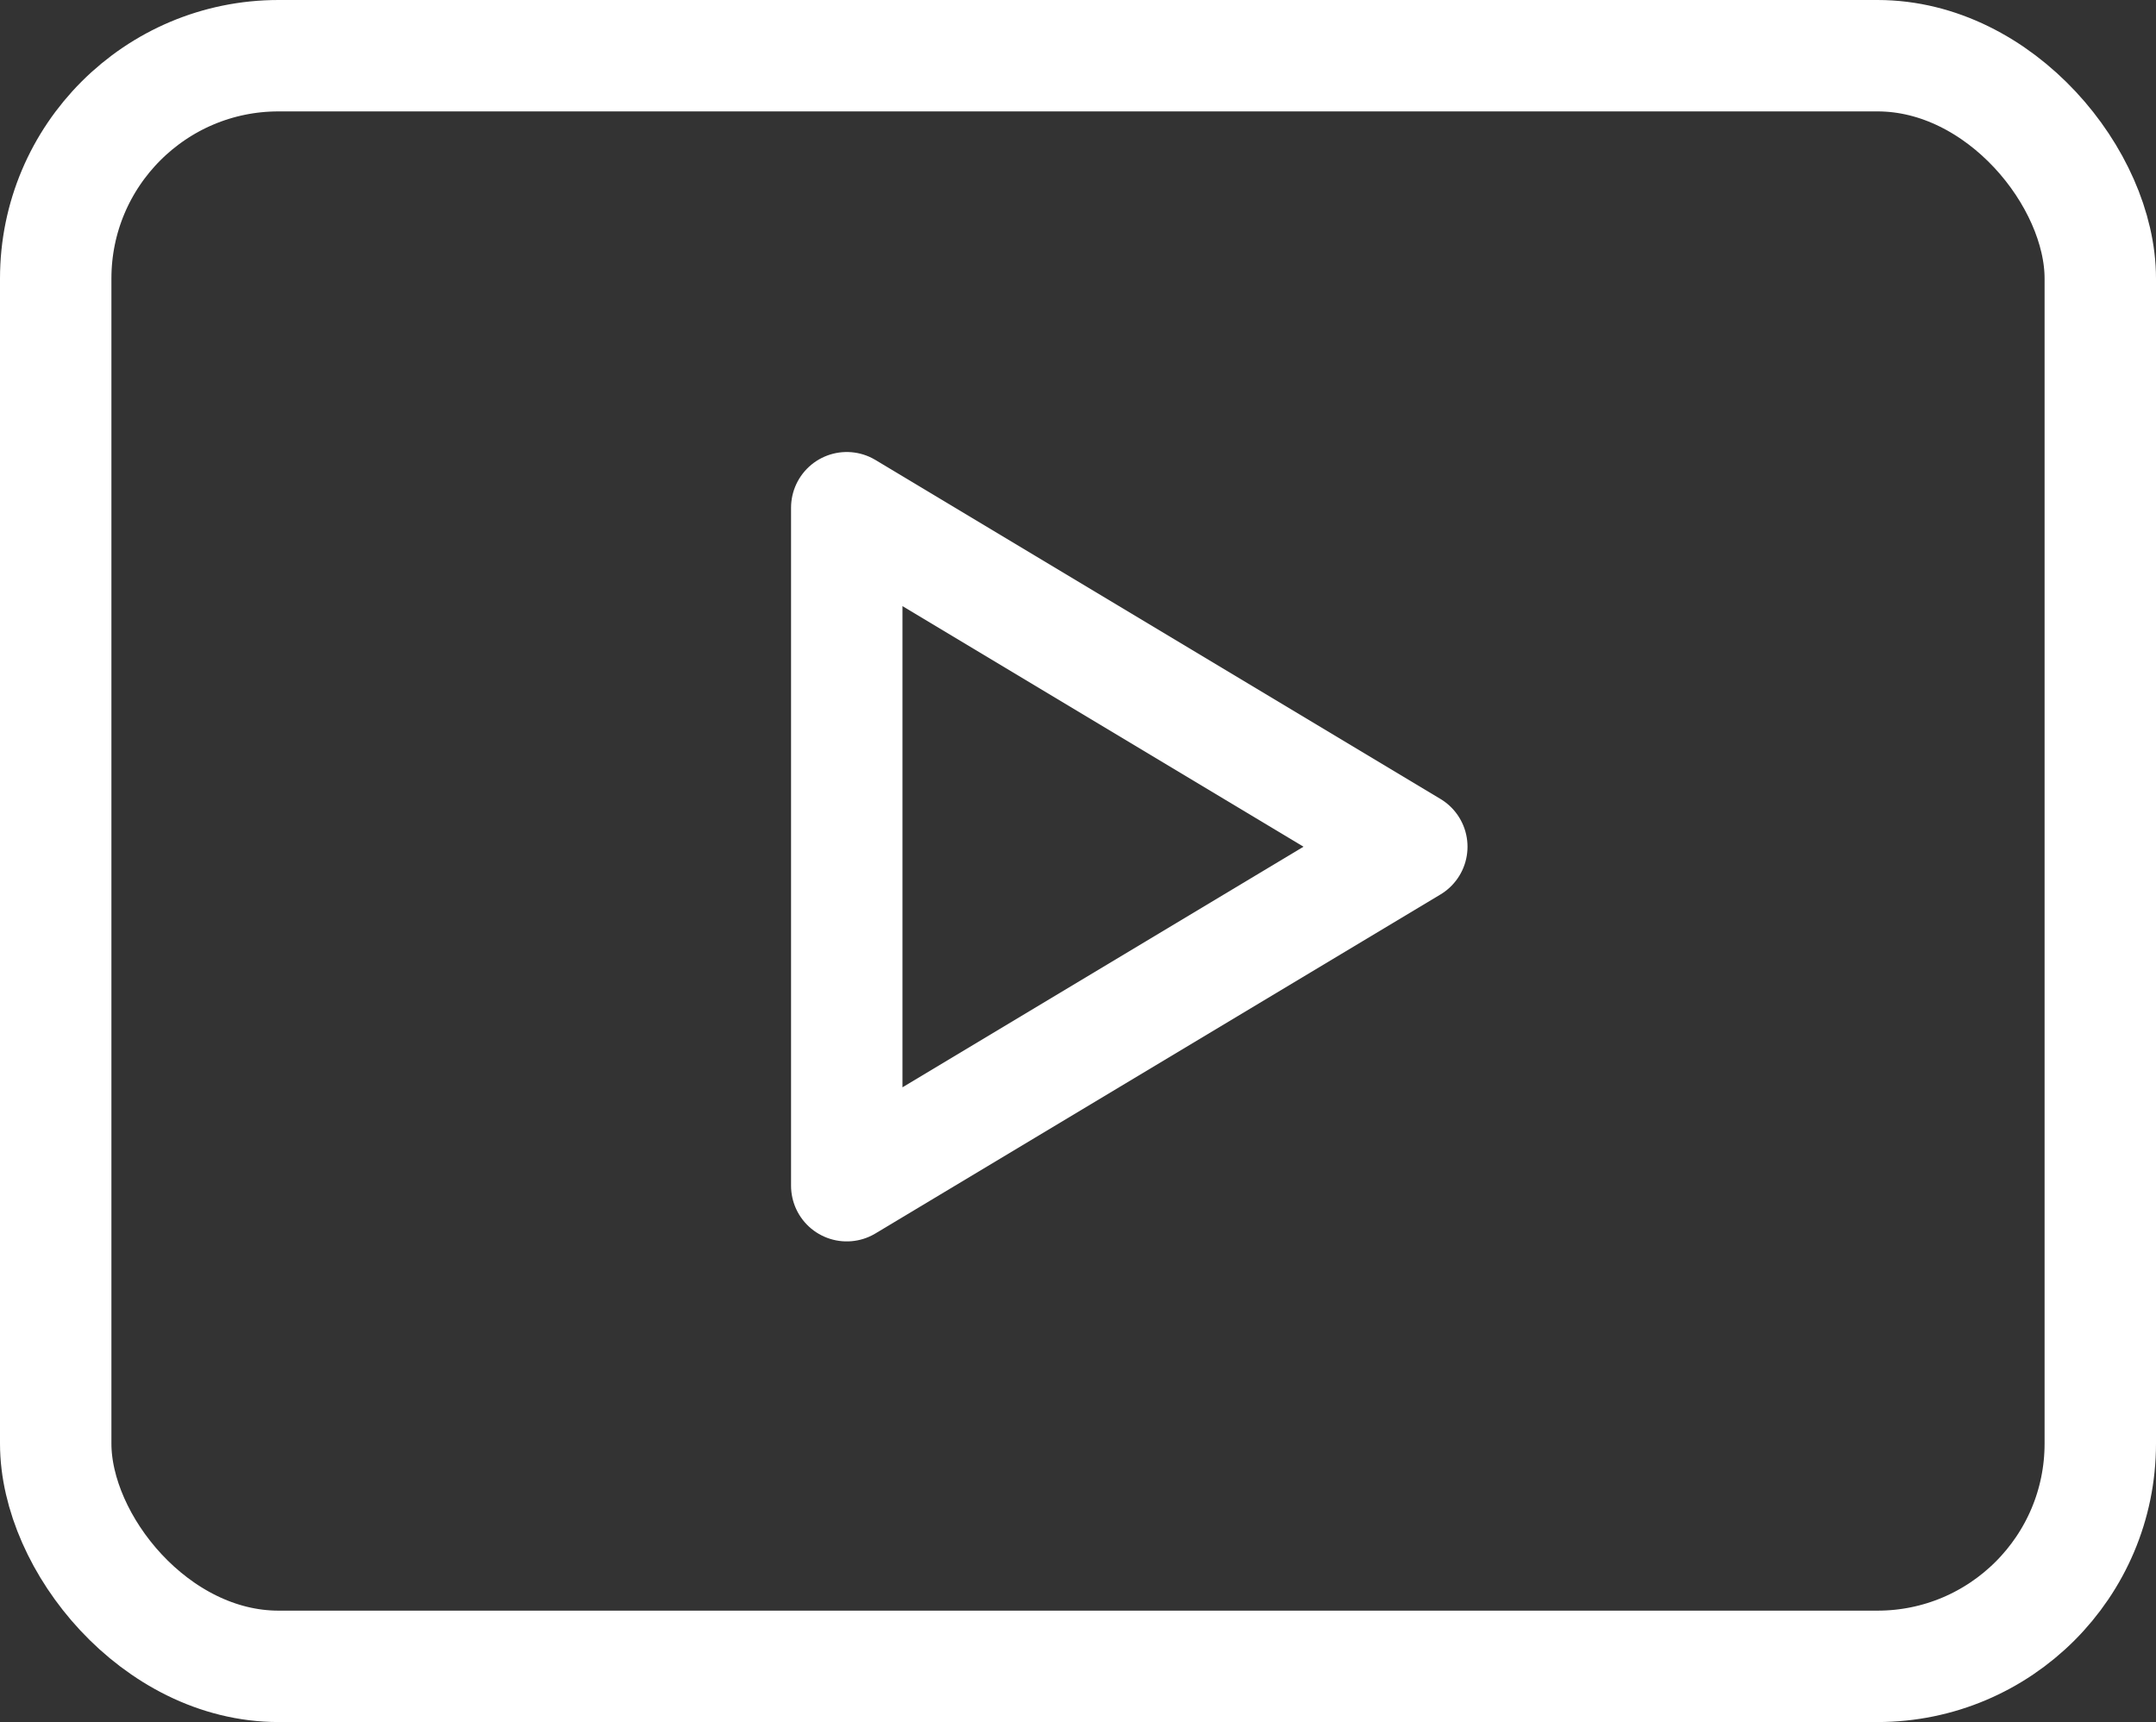
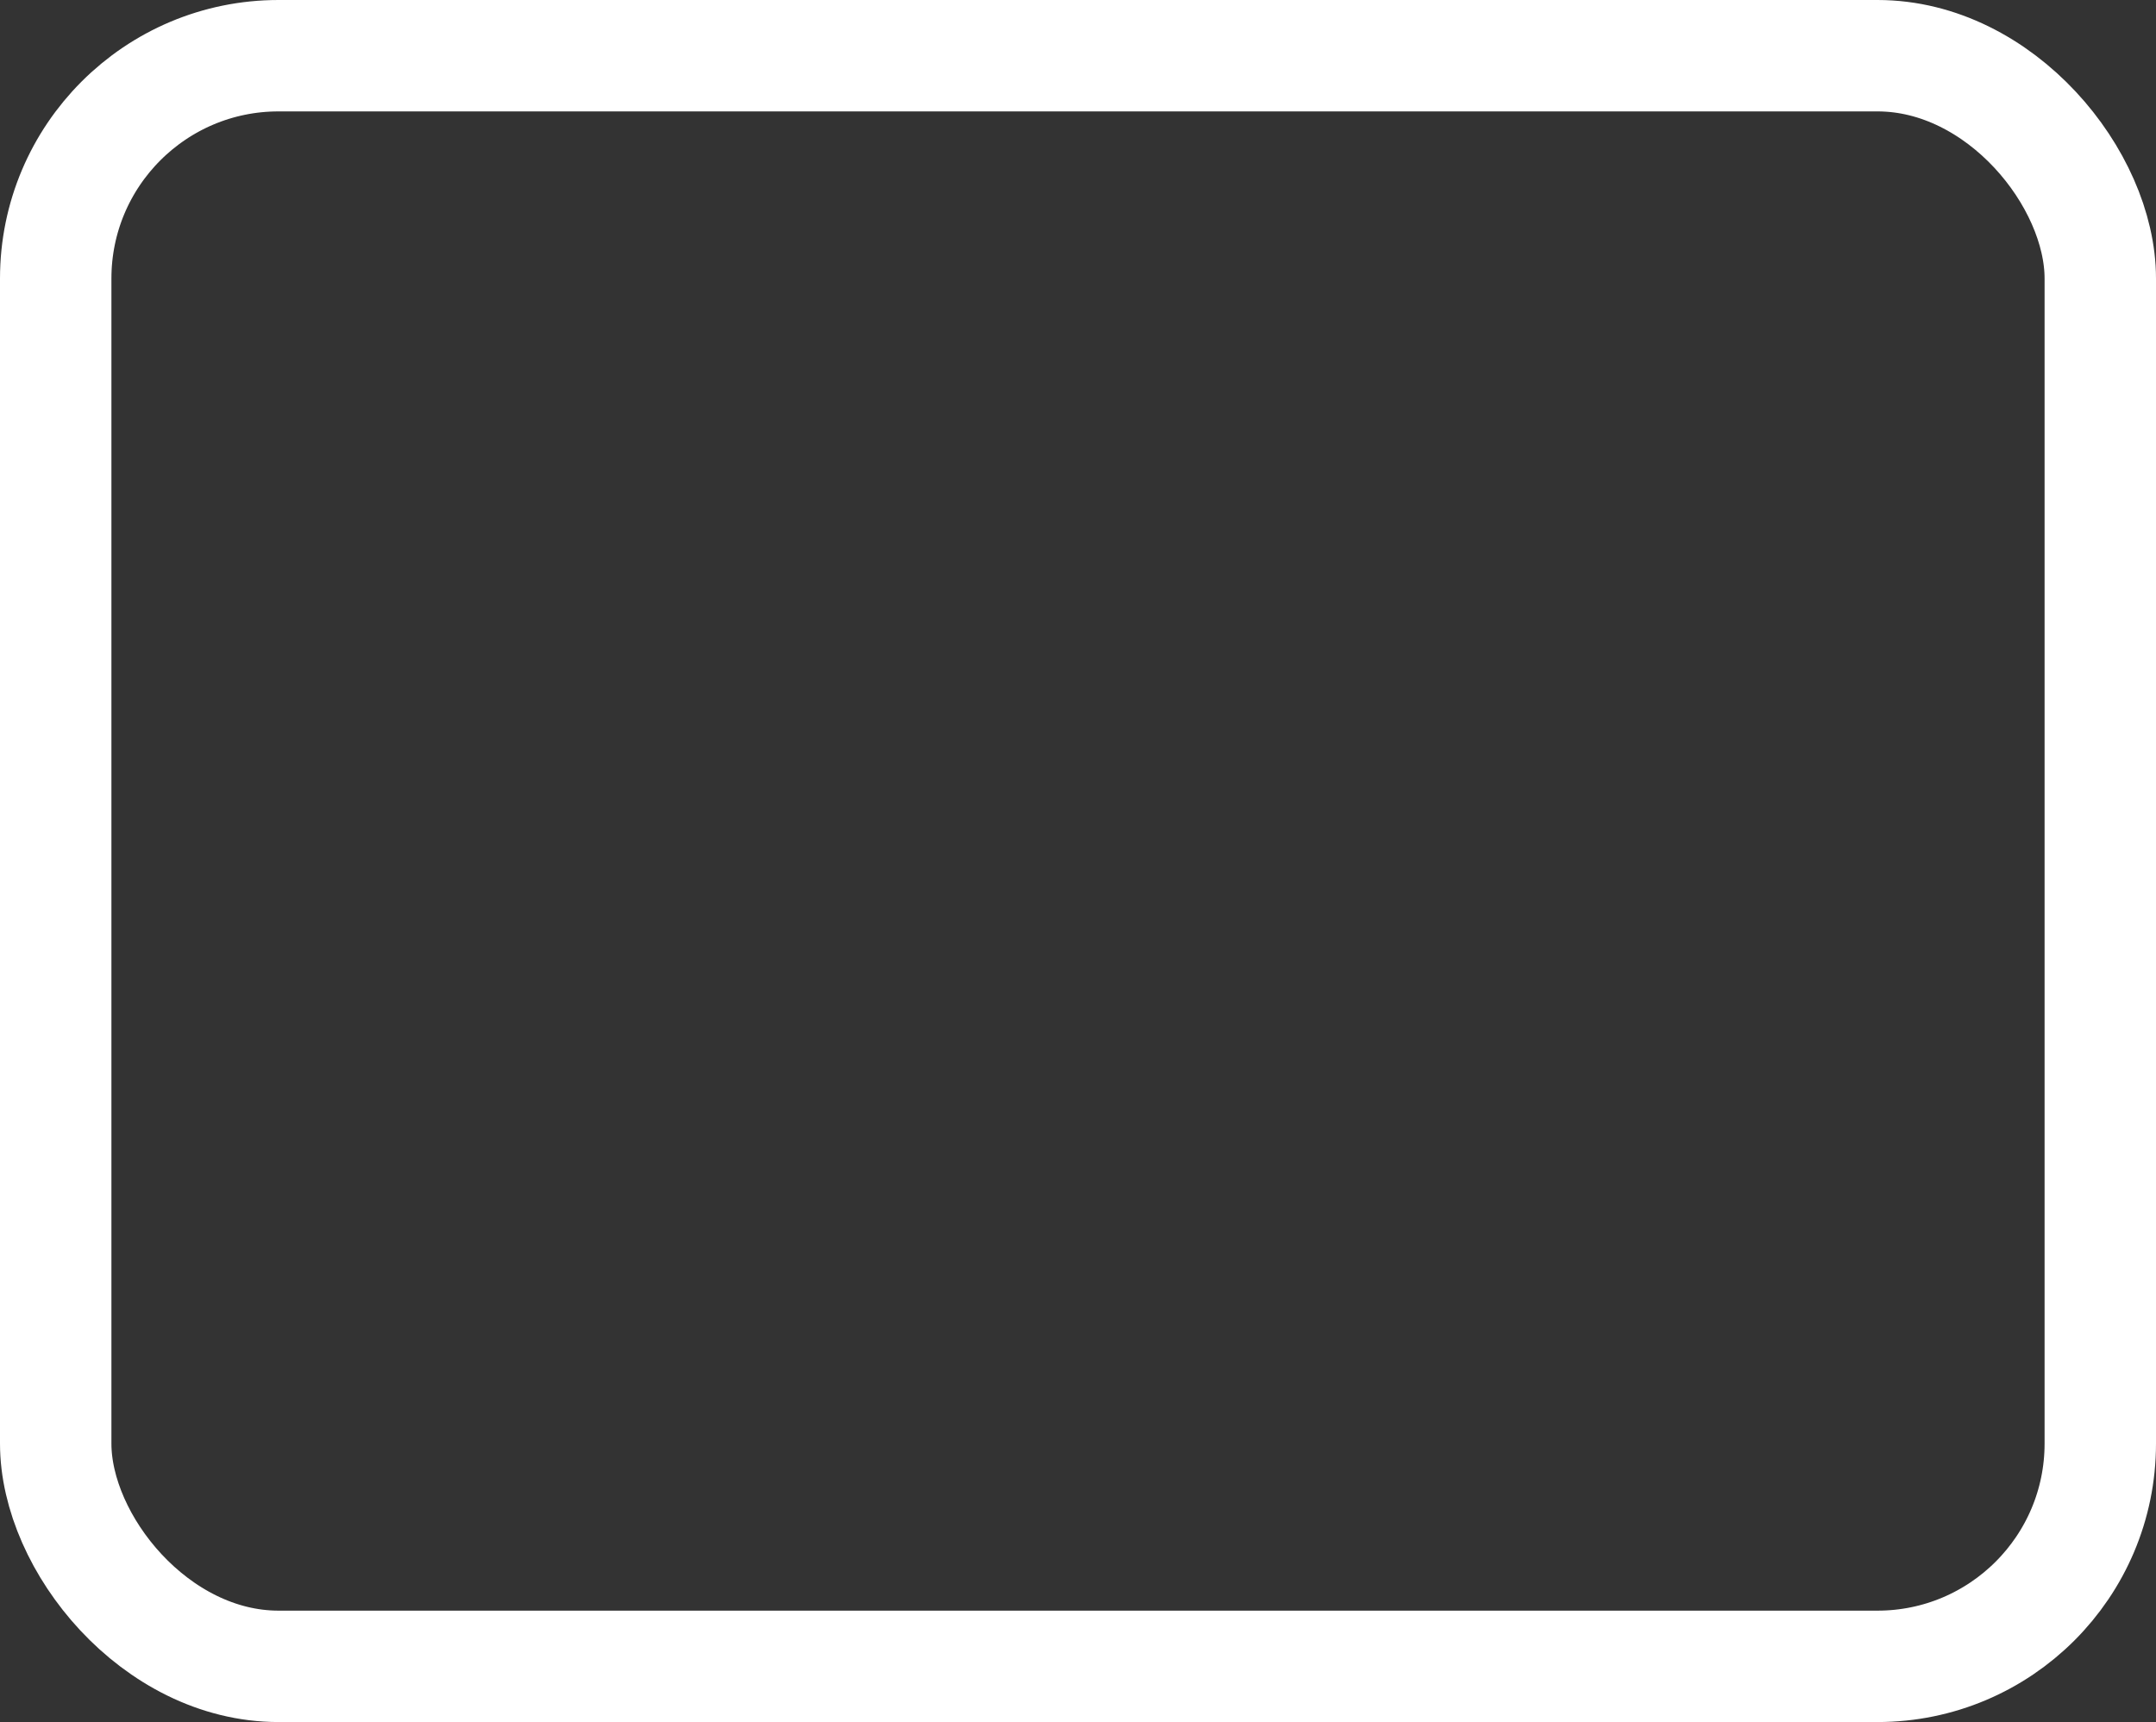
<svg xmlns="http://www.w3.org/2000/svg" width="38.702" height="30.916" viewBox="0 0 38.702 30.916">
  <rect x="0" y="0" width="38.702" height="30.916" fill="#333333" stroke="none" />
  <defs>
    <style>.a{fill:none;stroke:#fff;stroke-linecap:round;stroke-linejoin:round;stroke-width:2px;}</style>
  </defs>
  <g transform="translate(1 1)">
    <rect class="a" width="36.702" height="28.916" rx="4" transform="translate(0 0)" />
-     <path class="a" d="M10,9l10.143,6.086L10,21.172Z" transform="translate(4.2 -0.885)" />
  </g>
</svg>